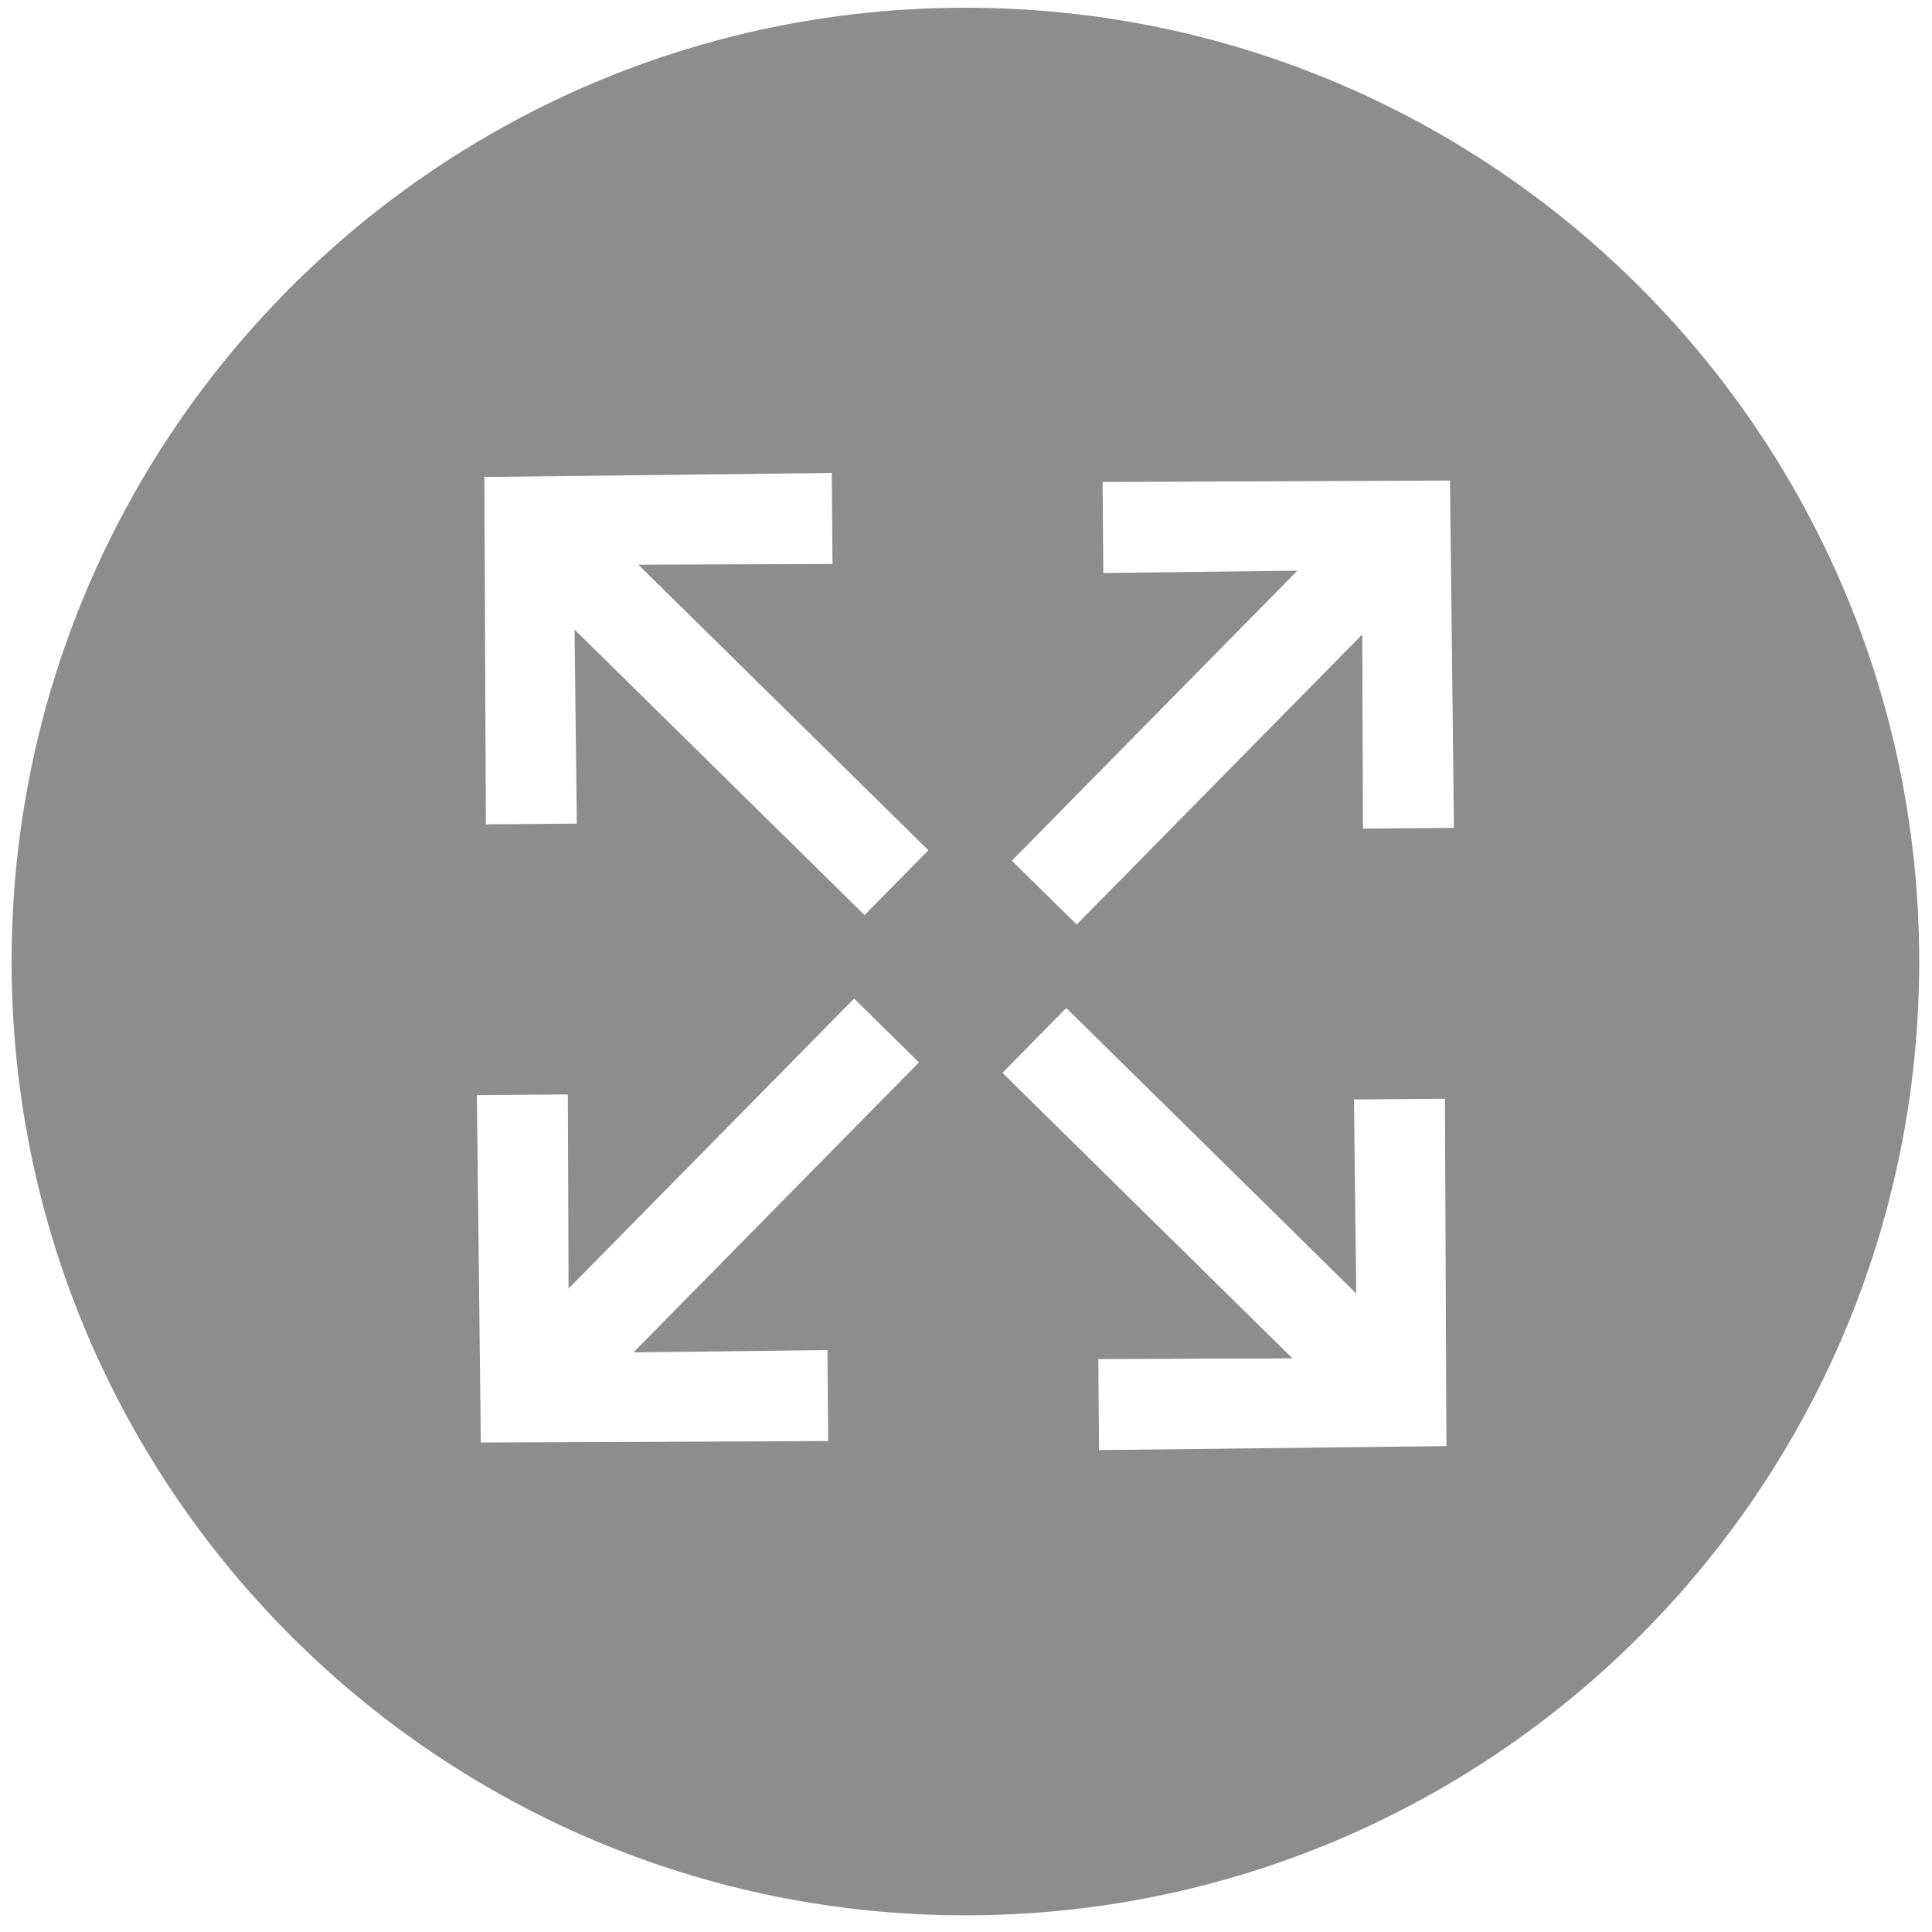
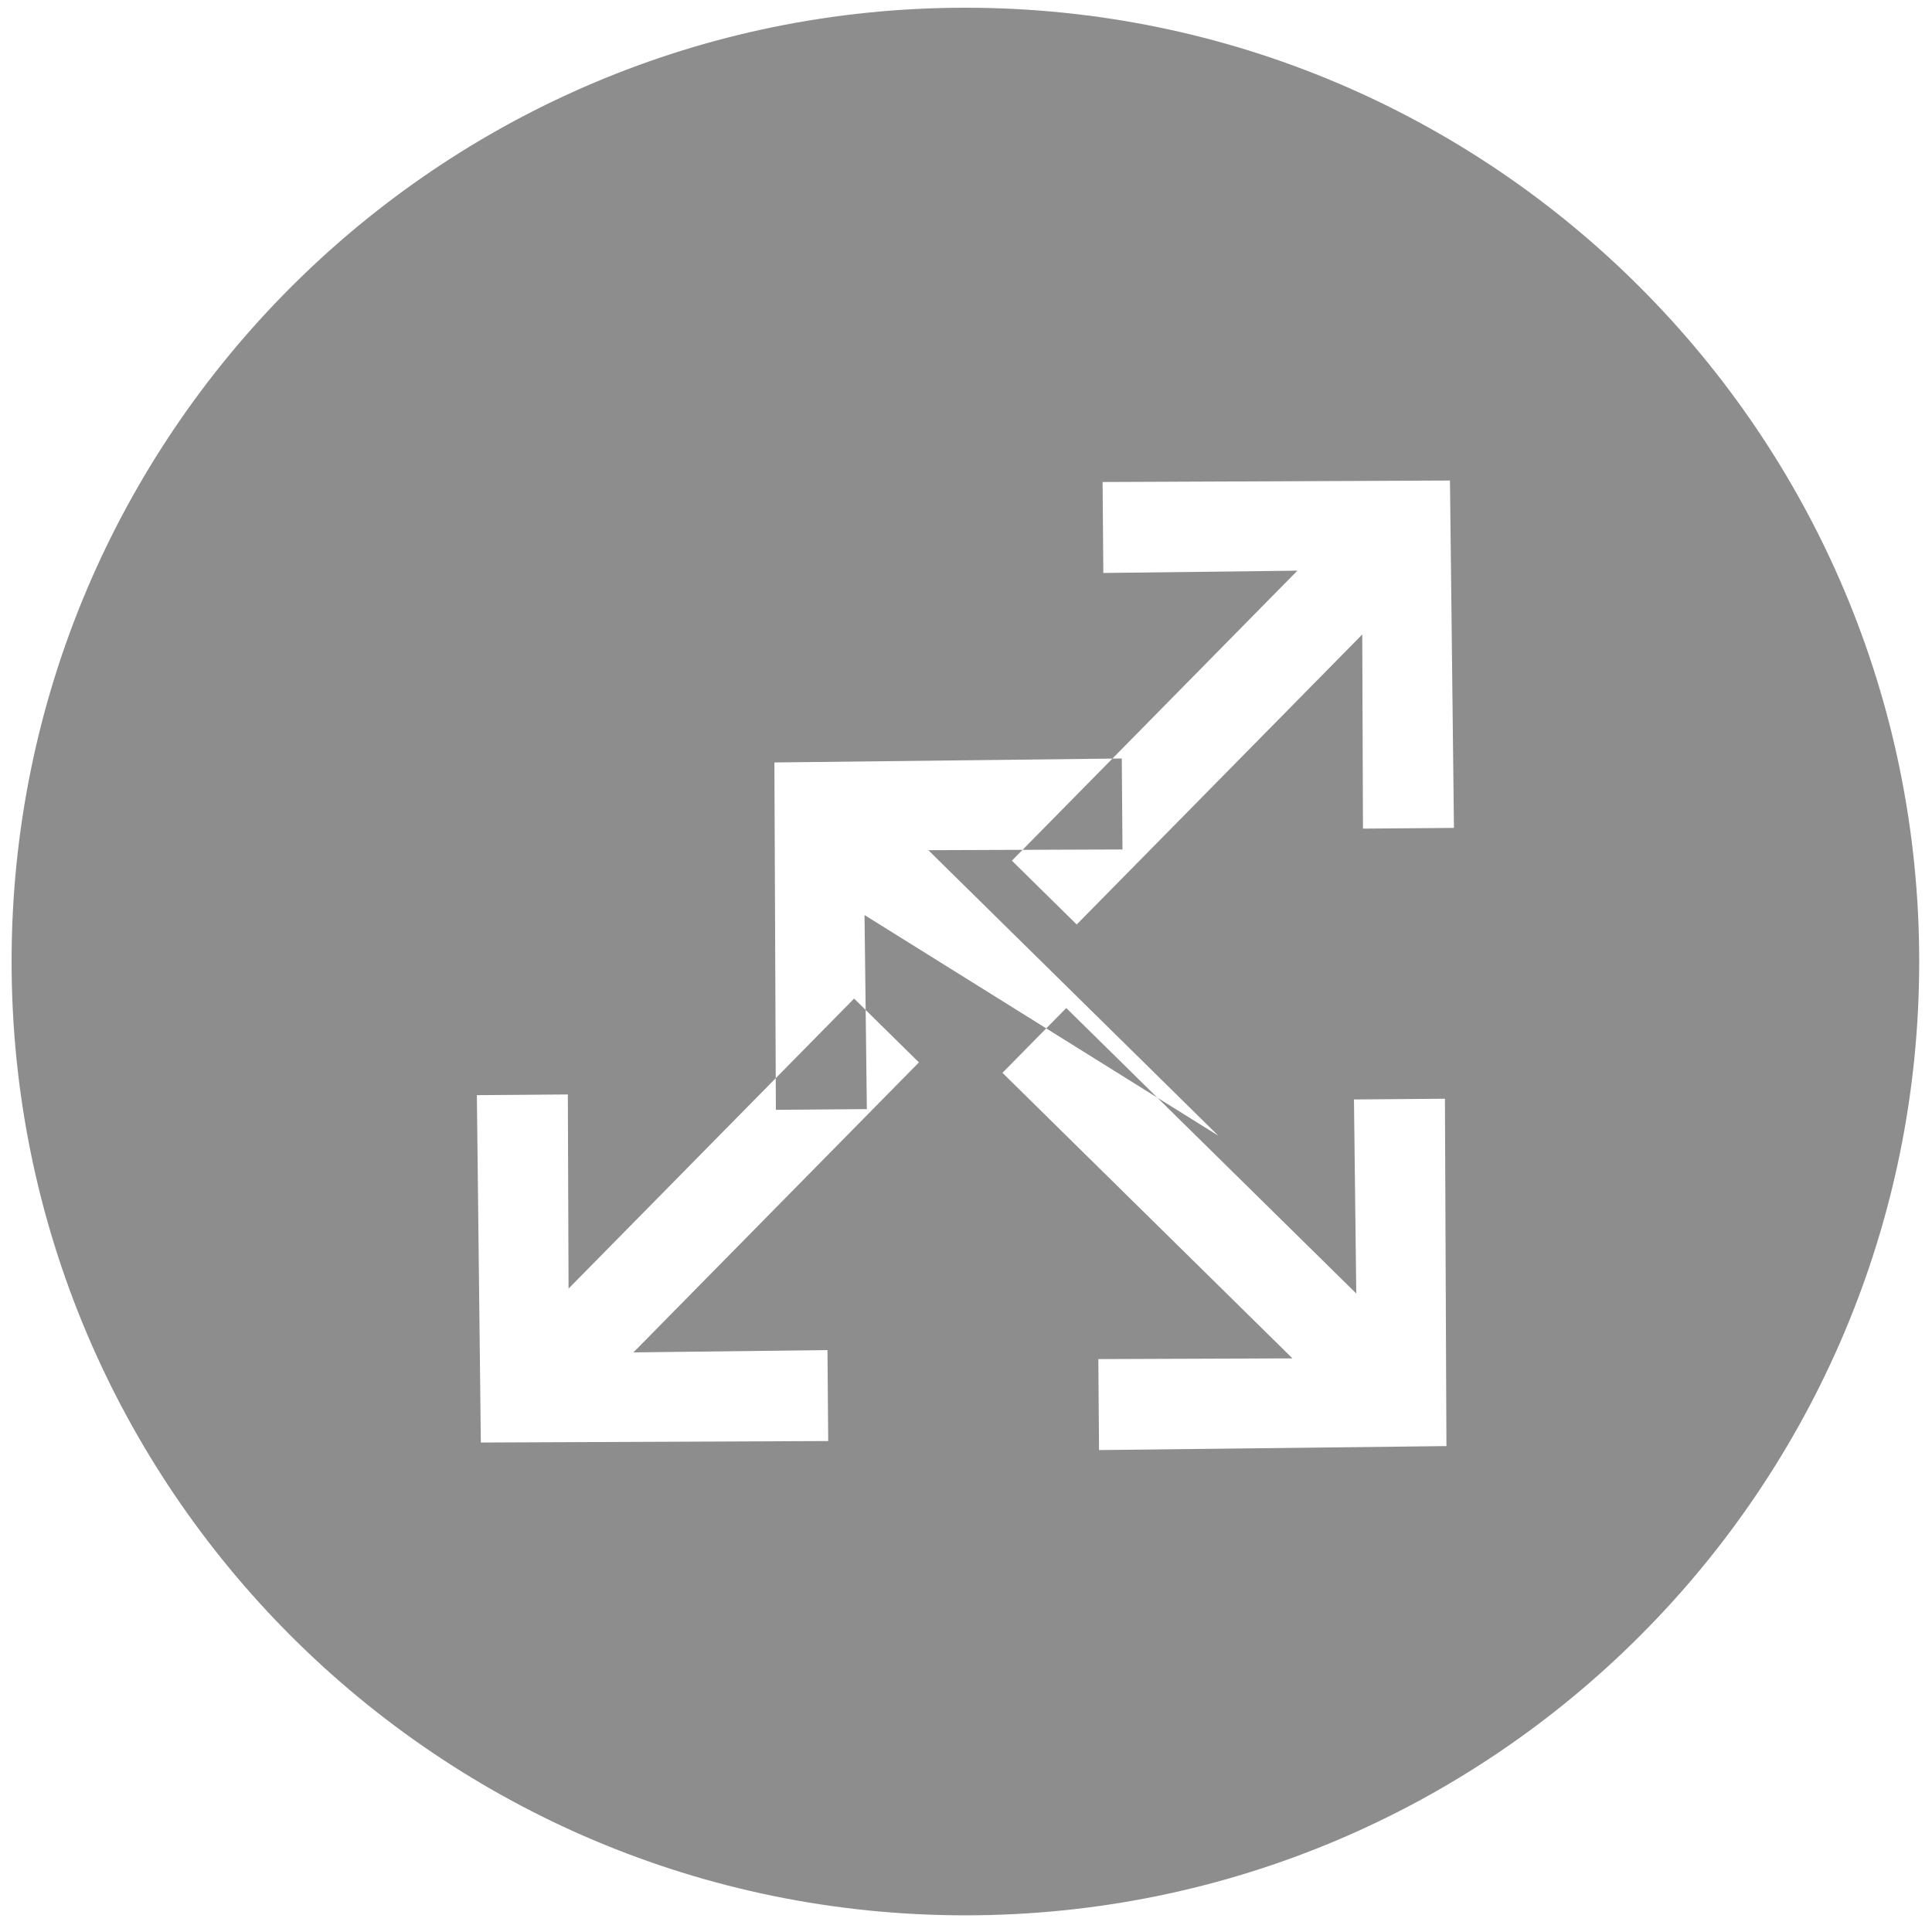
<svg xmlns="http://www.w3.org/2000/svg" version="1.1" id="Layer_1" x="0px" y="0px" width="500px" height="500px" viewBox="0 0 500 500" enable-background="new 0 0 500 500" xml:space="preserve">
-   <path fill="#8D8D8D" d="M249.843,2.001C113.52,2.001,3.001,112.521,3.001,248.843c0,136.324,110.518,246.843,246.842,246.843  c136.33,0,246.848-110.519,246.848-246.843C496.691,112.521,386.173,2.001,249.843,2.001z M214.15,349.4l0.188,23.541l-89.898,0.386  l-1.028-89.899l23.546-0.183l0.183,50.242l73.901-75.055l16.773,16.517l-73.886,75.05L214.15,349.4z M223.741,236.815  l-75.053-73.885l0.598,50.221l-23.542,0.188l-0.384-89.9l89.903-1.028l0.183,23.546l-50.246,0.183l75.058,73.901L223.741,236.815z   M284.428,375.277l-0.183-23.548l50.248-0.181l-75.06-73.9l16.517-16.773L351,334.758l-0.594-50.218l23.542-0.188l0.386,89.895  L284.428,375.277z M352.735,214.446l-0.184-50.247l-73.902,75.058l-16.773-16.516l73.888-75.052l-50.224,0.597l-0.188-23.541  l89.9-0.386l1.028,89.904L352.735,214.446z" />
+   <path fill="#8D8D8D" d="M249.843,2.001C113.52,2.001,3.001,112.521,3.001,248.843c0,136.324,110.518,246.843,246.842,246.843  c136.33,0,246.848-110.519,246.848-246.843C496.691,112.521,386.173,2.001,249.843,2.001z M214.15,349.4l0.188,23.541l-89.898,0.386  l-1.028-89.899l23.546-0.183l0.183,50.242l73.901-75.055l16.773,16.517l-73.886,75.05L214.15,349.4z M223.741,236.815  l0.598,50.221l-23.542,0.188l-0.384-89.9l89.903-1.028l0.183,23.546l-50.246,0.183l75.058,73.901L223.741,236.815z   M284.428,375.277l-0.183-23.548l50.248-0.181l-75.06-73.9l16.517-16.773L351,334.758l-0.594-50.218l23.542-0.188l0.386,89.895  L284.428,375.277z M352.735,214.446l-0.184-50.247l-73.902,75.058l-16.773-16.516l73.888-75.052l-50.224,0.597l-0.188-23.541  l89.9-0.386l1.028,89.904L352.735,214.446z" />
</svg>